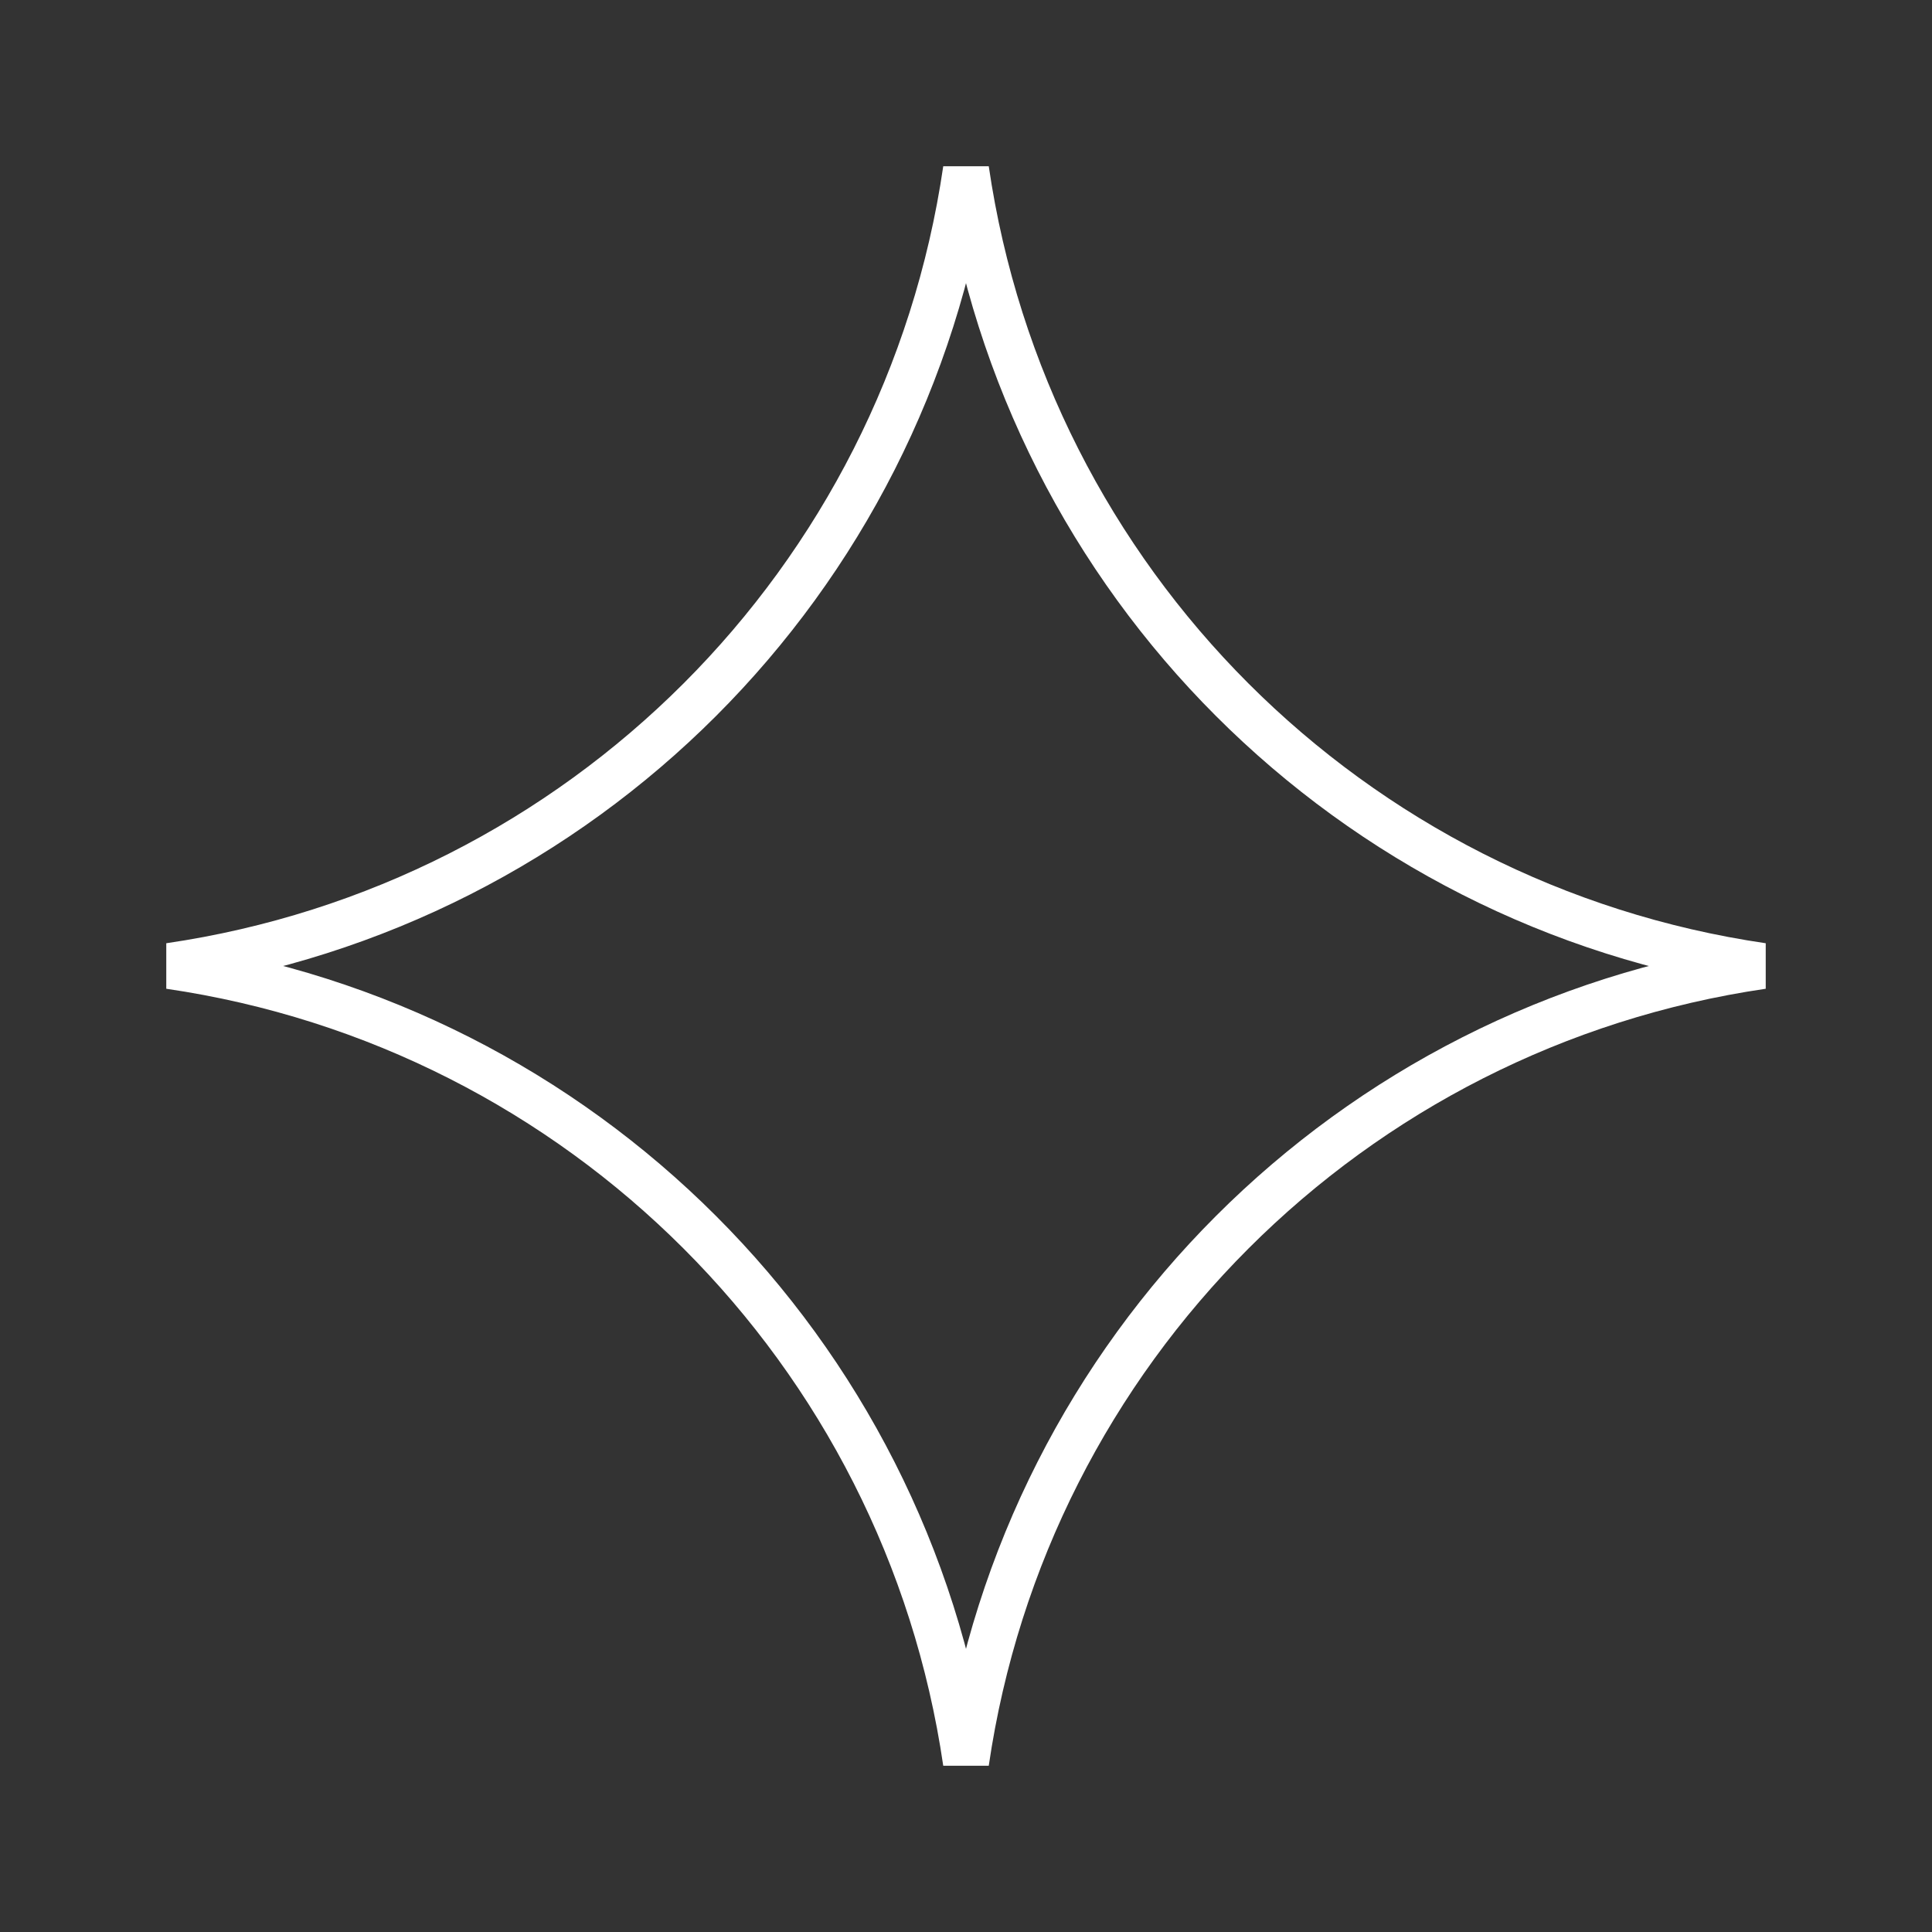
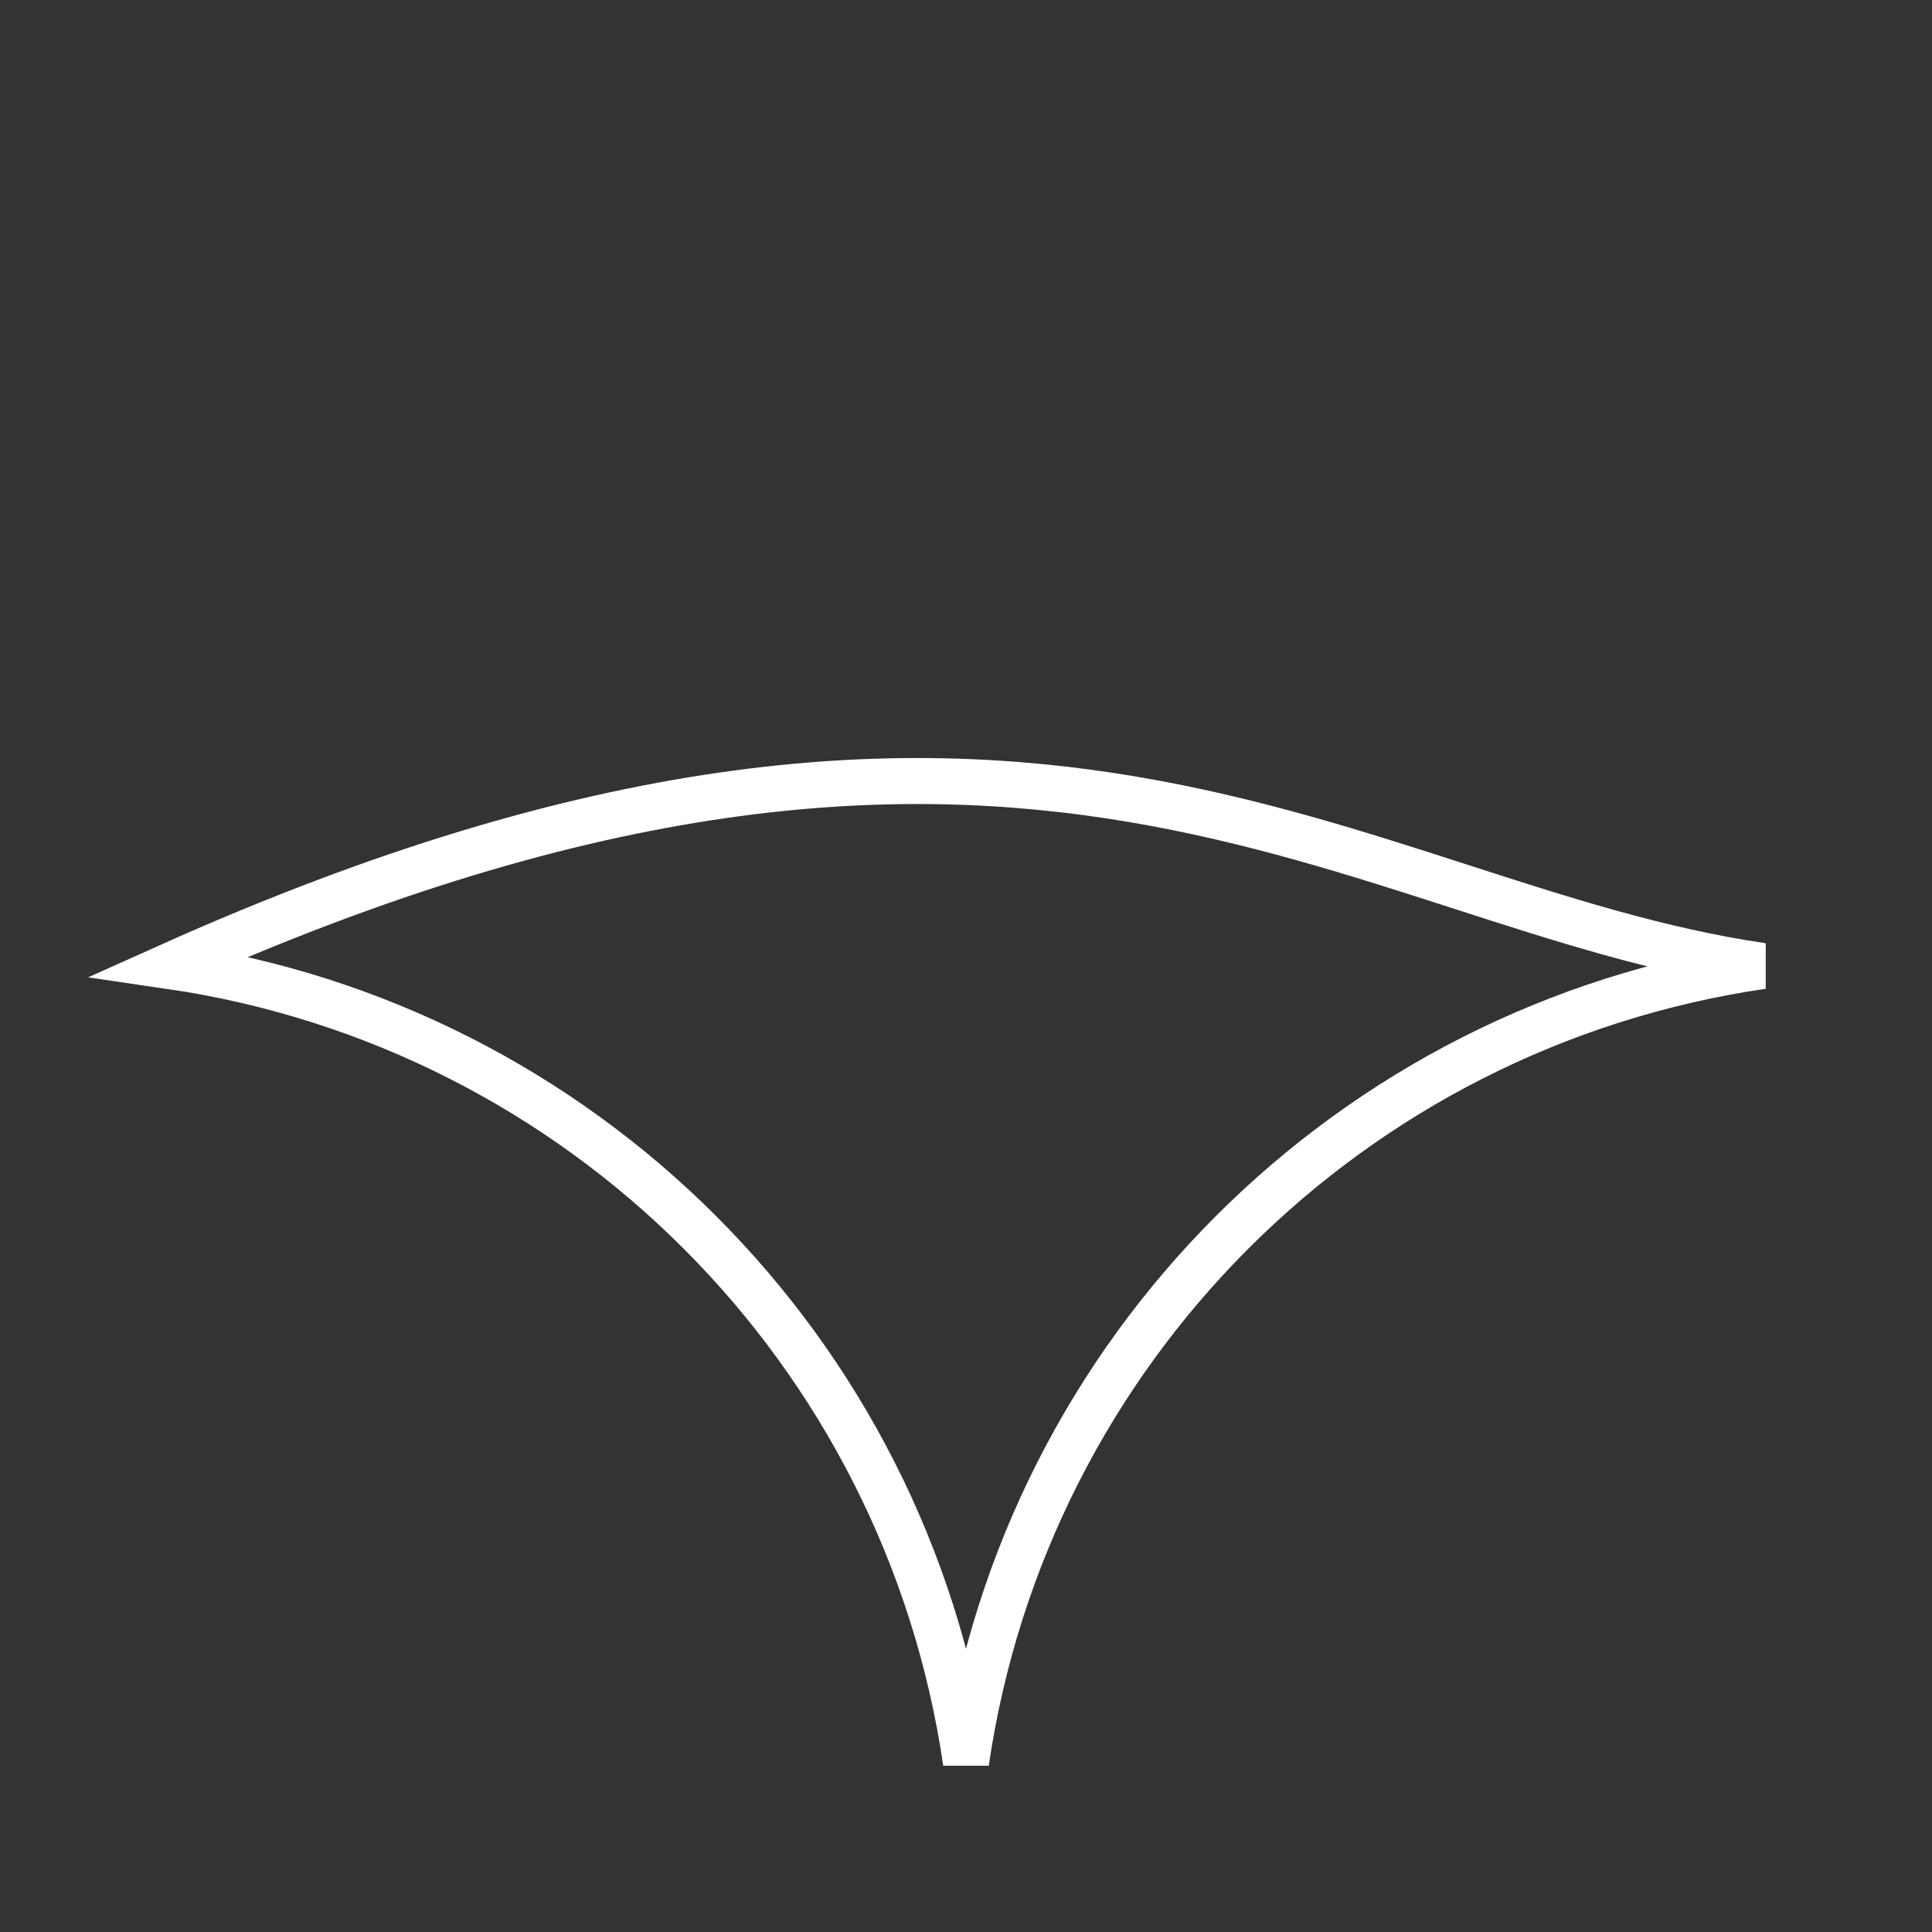
<svg xmlns="http://www.w3.org/2000/svg" width="42" height="42" viewBox="0 0 42 42" fill="none">
  <rect x="0" y="0" width="42" height="42" fill="#333333" stroke="none" />
-   <path d="M3.687 21C12.648 19.689 19.689 12.648 21 3.687C22.311 12.648 29.352 19.689 38.313 21C29.352 22.311 22.311 29.352 21 38.313C19.689 29.352 12.648 22.311 3.687 21Z" stroke="white" />
+   <path d="M3.687 21C22.311 12.648 29.352 19.689 38.313 21C29.352 22.311 22.311 29.352 21 38.313C19.689 29.352 12.648 22.311 3.687 21Z" stroke="white" />
</svg>